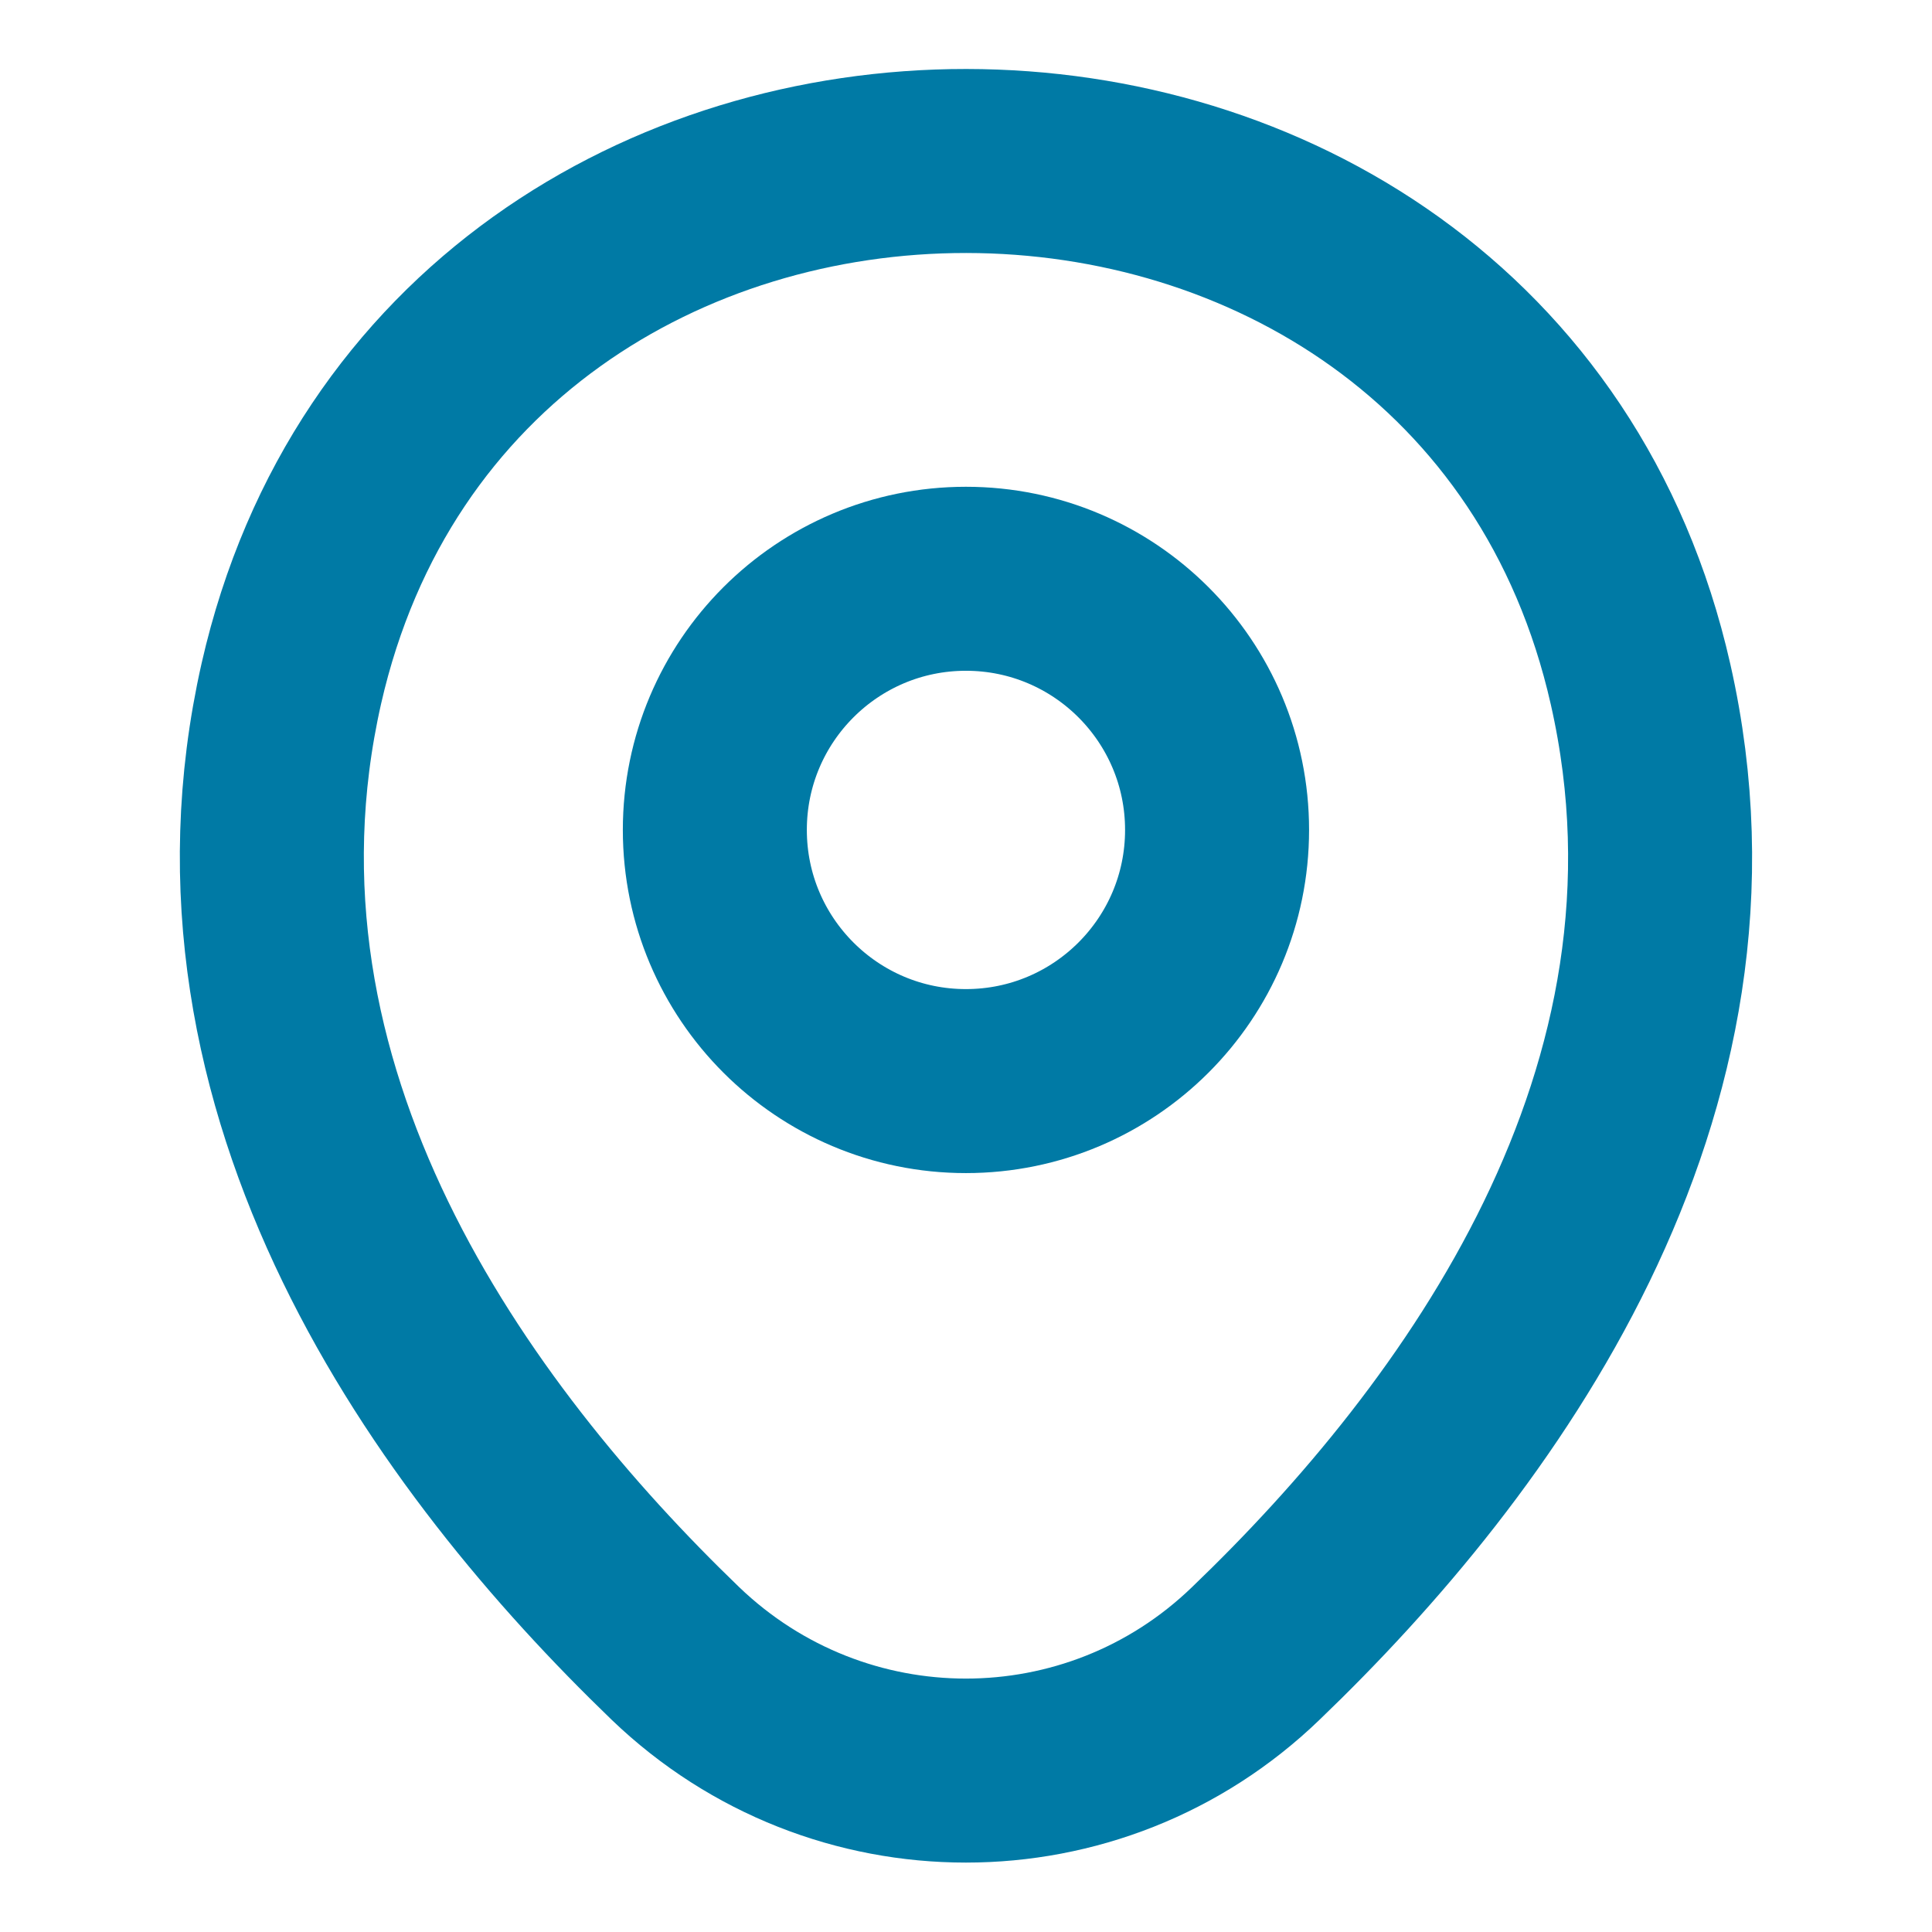
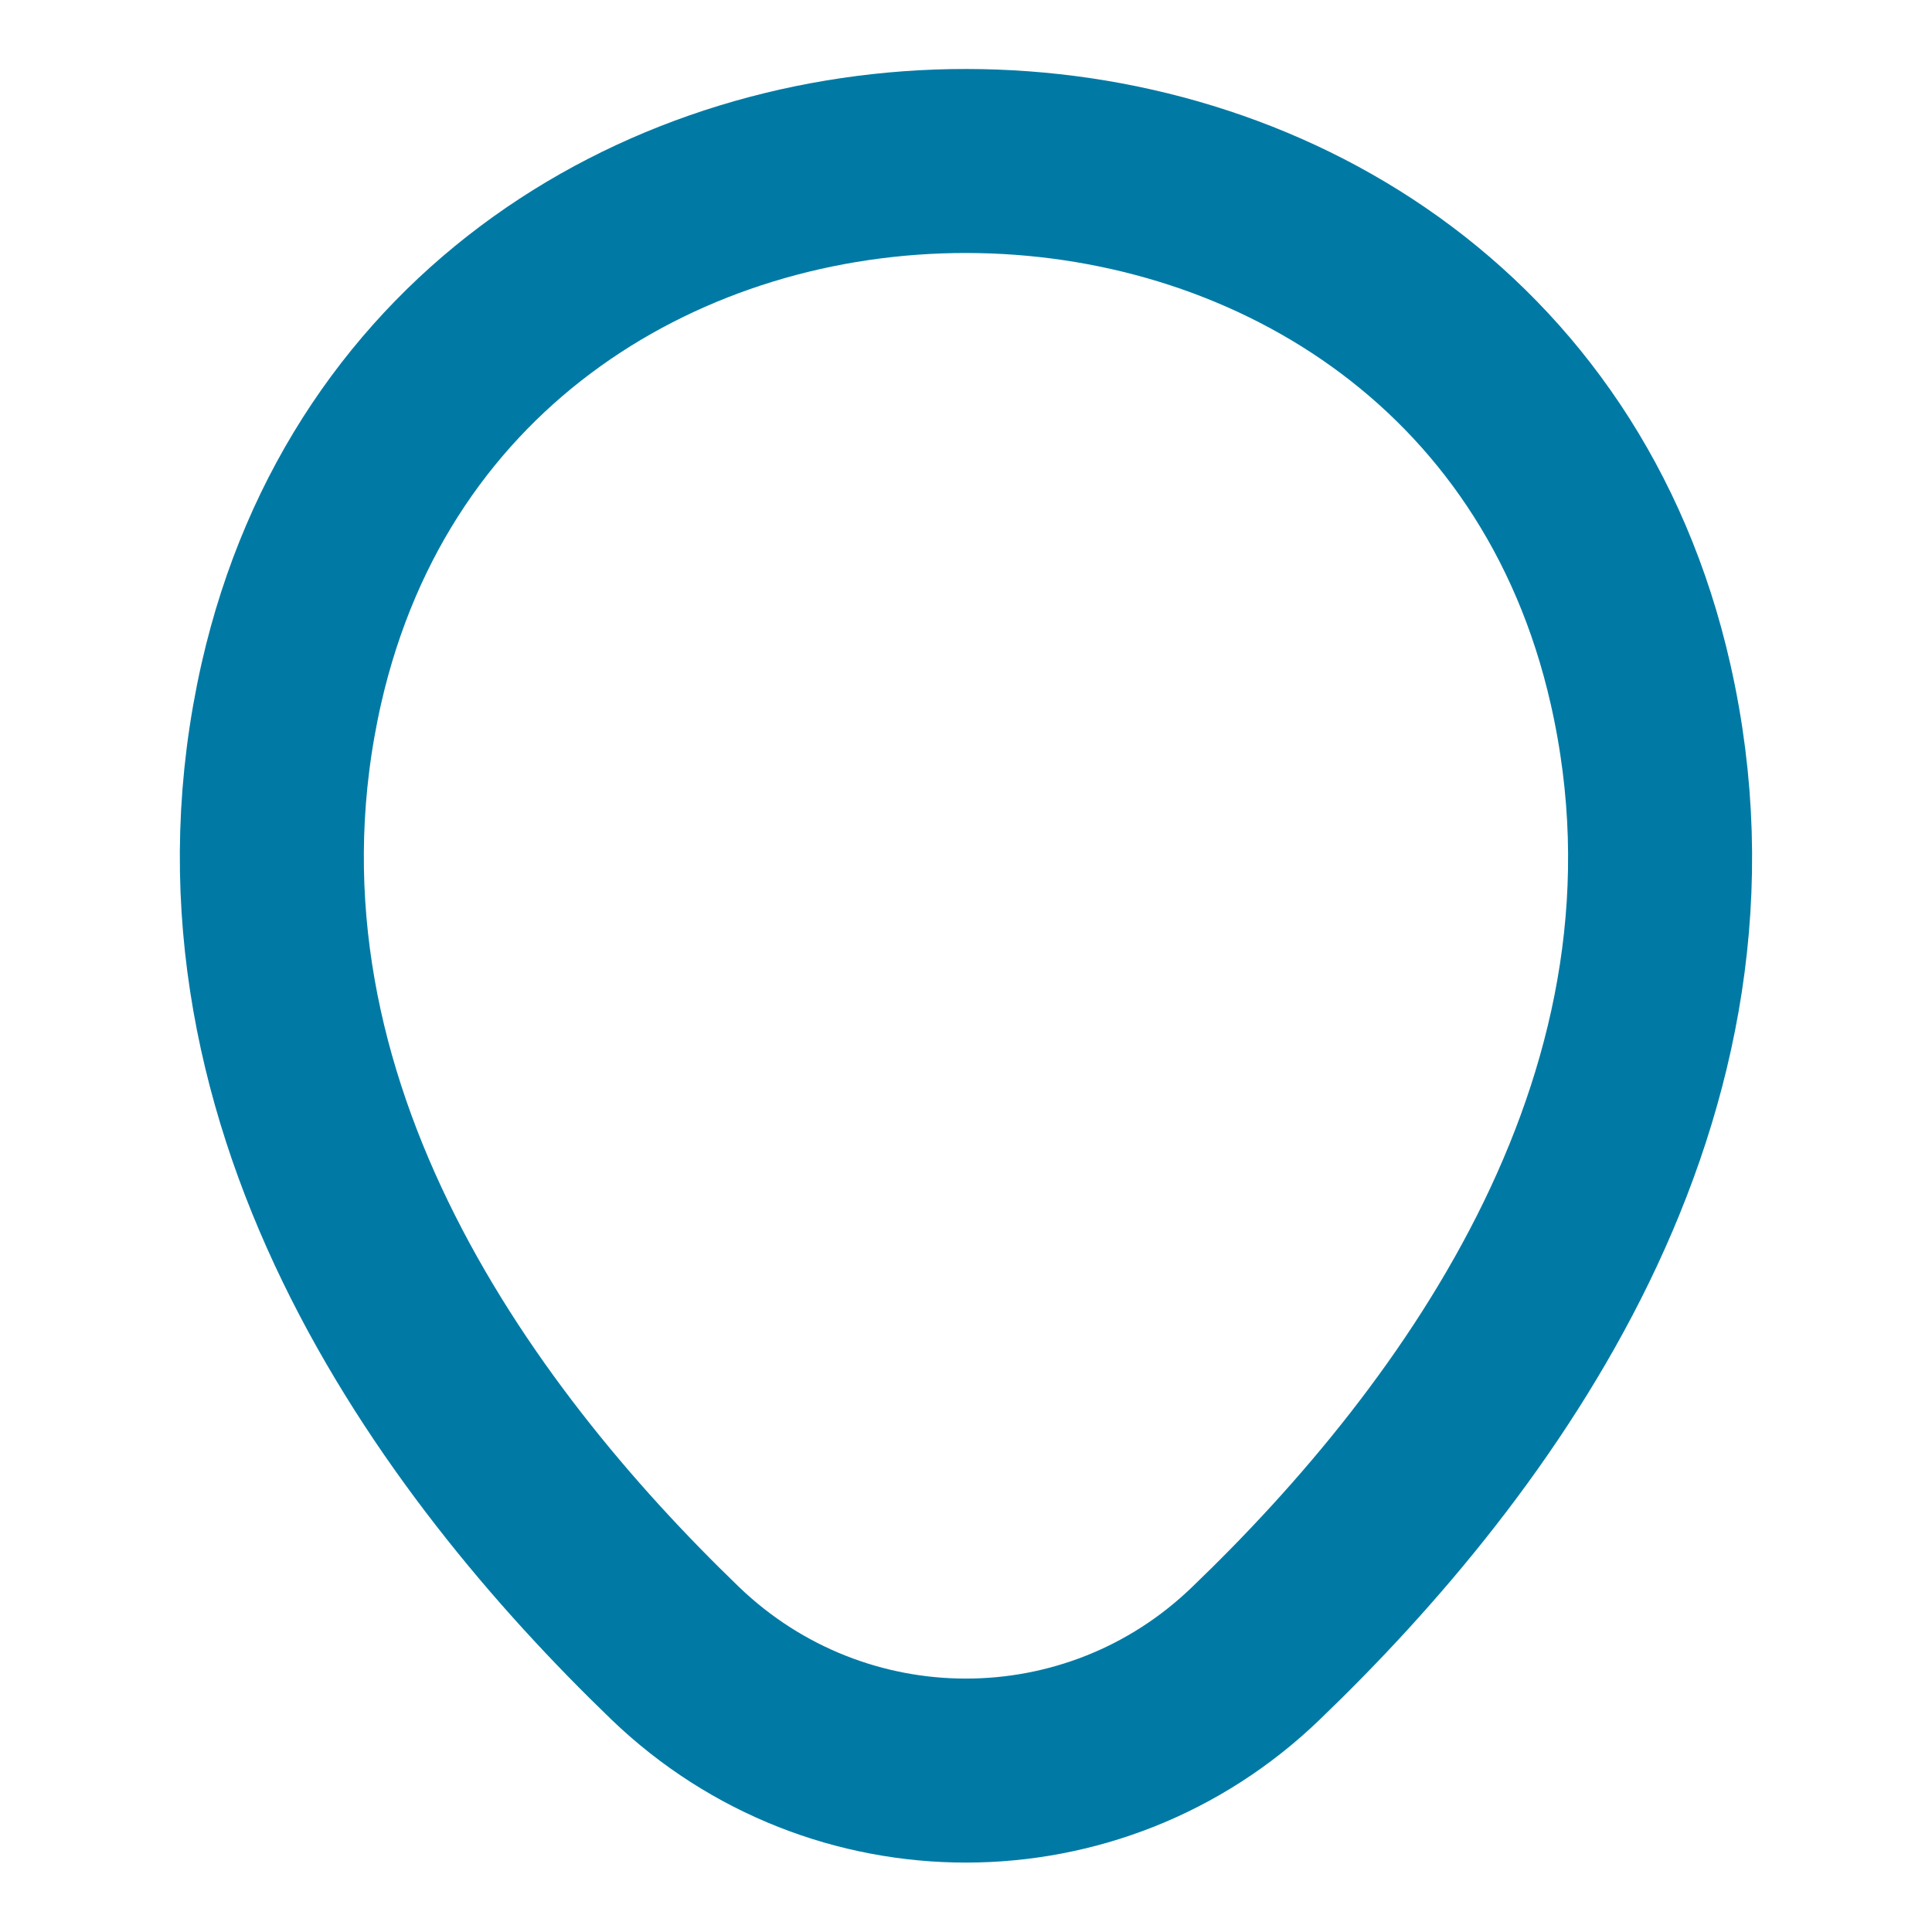
<svg xmlns="http://www.w3.org/2000/svg" width="21" height="21" viewBox="0 0 21 21" fill="none">
-   <path d="M10.499 11.751C12.007 11.751 13.229 10.529 13.229 9.021C13.229 7.513 12.007 6.291 10.499 6.291C8.992 6.291 7.77 7.513 7.77 9.021C7.77 10.529 8.992 11.751 10.499 11.751Z" stroke="#007aa5" stroke-width="2" />
  <path d="M3.167 7.429C4.891 -0.149 16.117 -0.14 17.832 7.437C18.839 11.882 16.074 15.645 13.65 17.972C11.891 19.67 9.109 19.67 7.341 17.972C4.926 15.645 2.161 11.874 3.167 7.429Z" stroke="#007aa5" stroke-width="2" />
</svg>